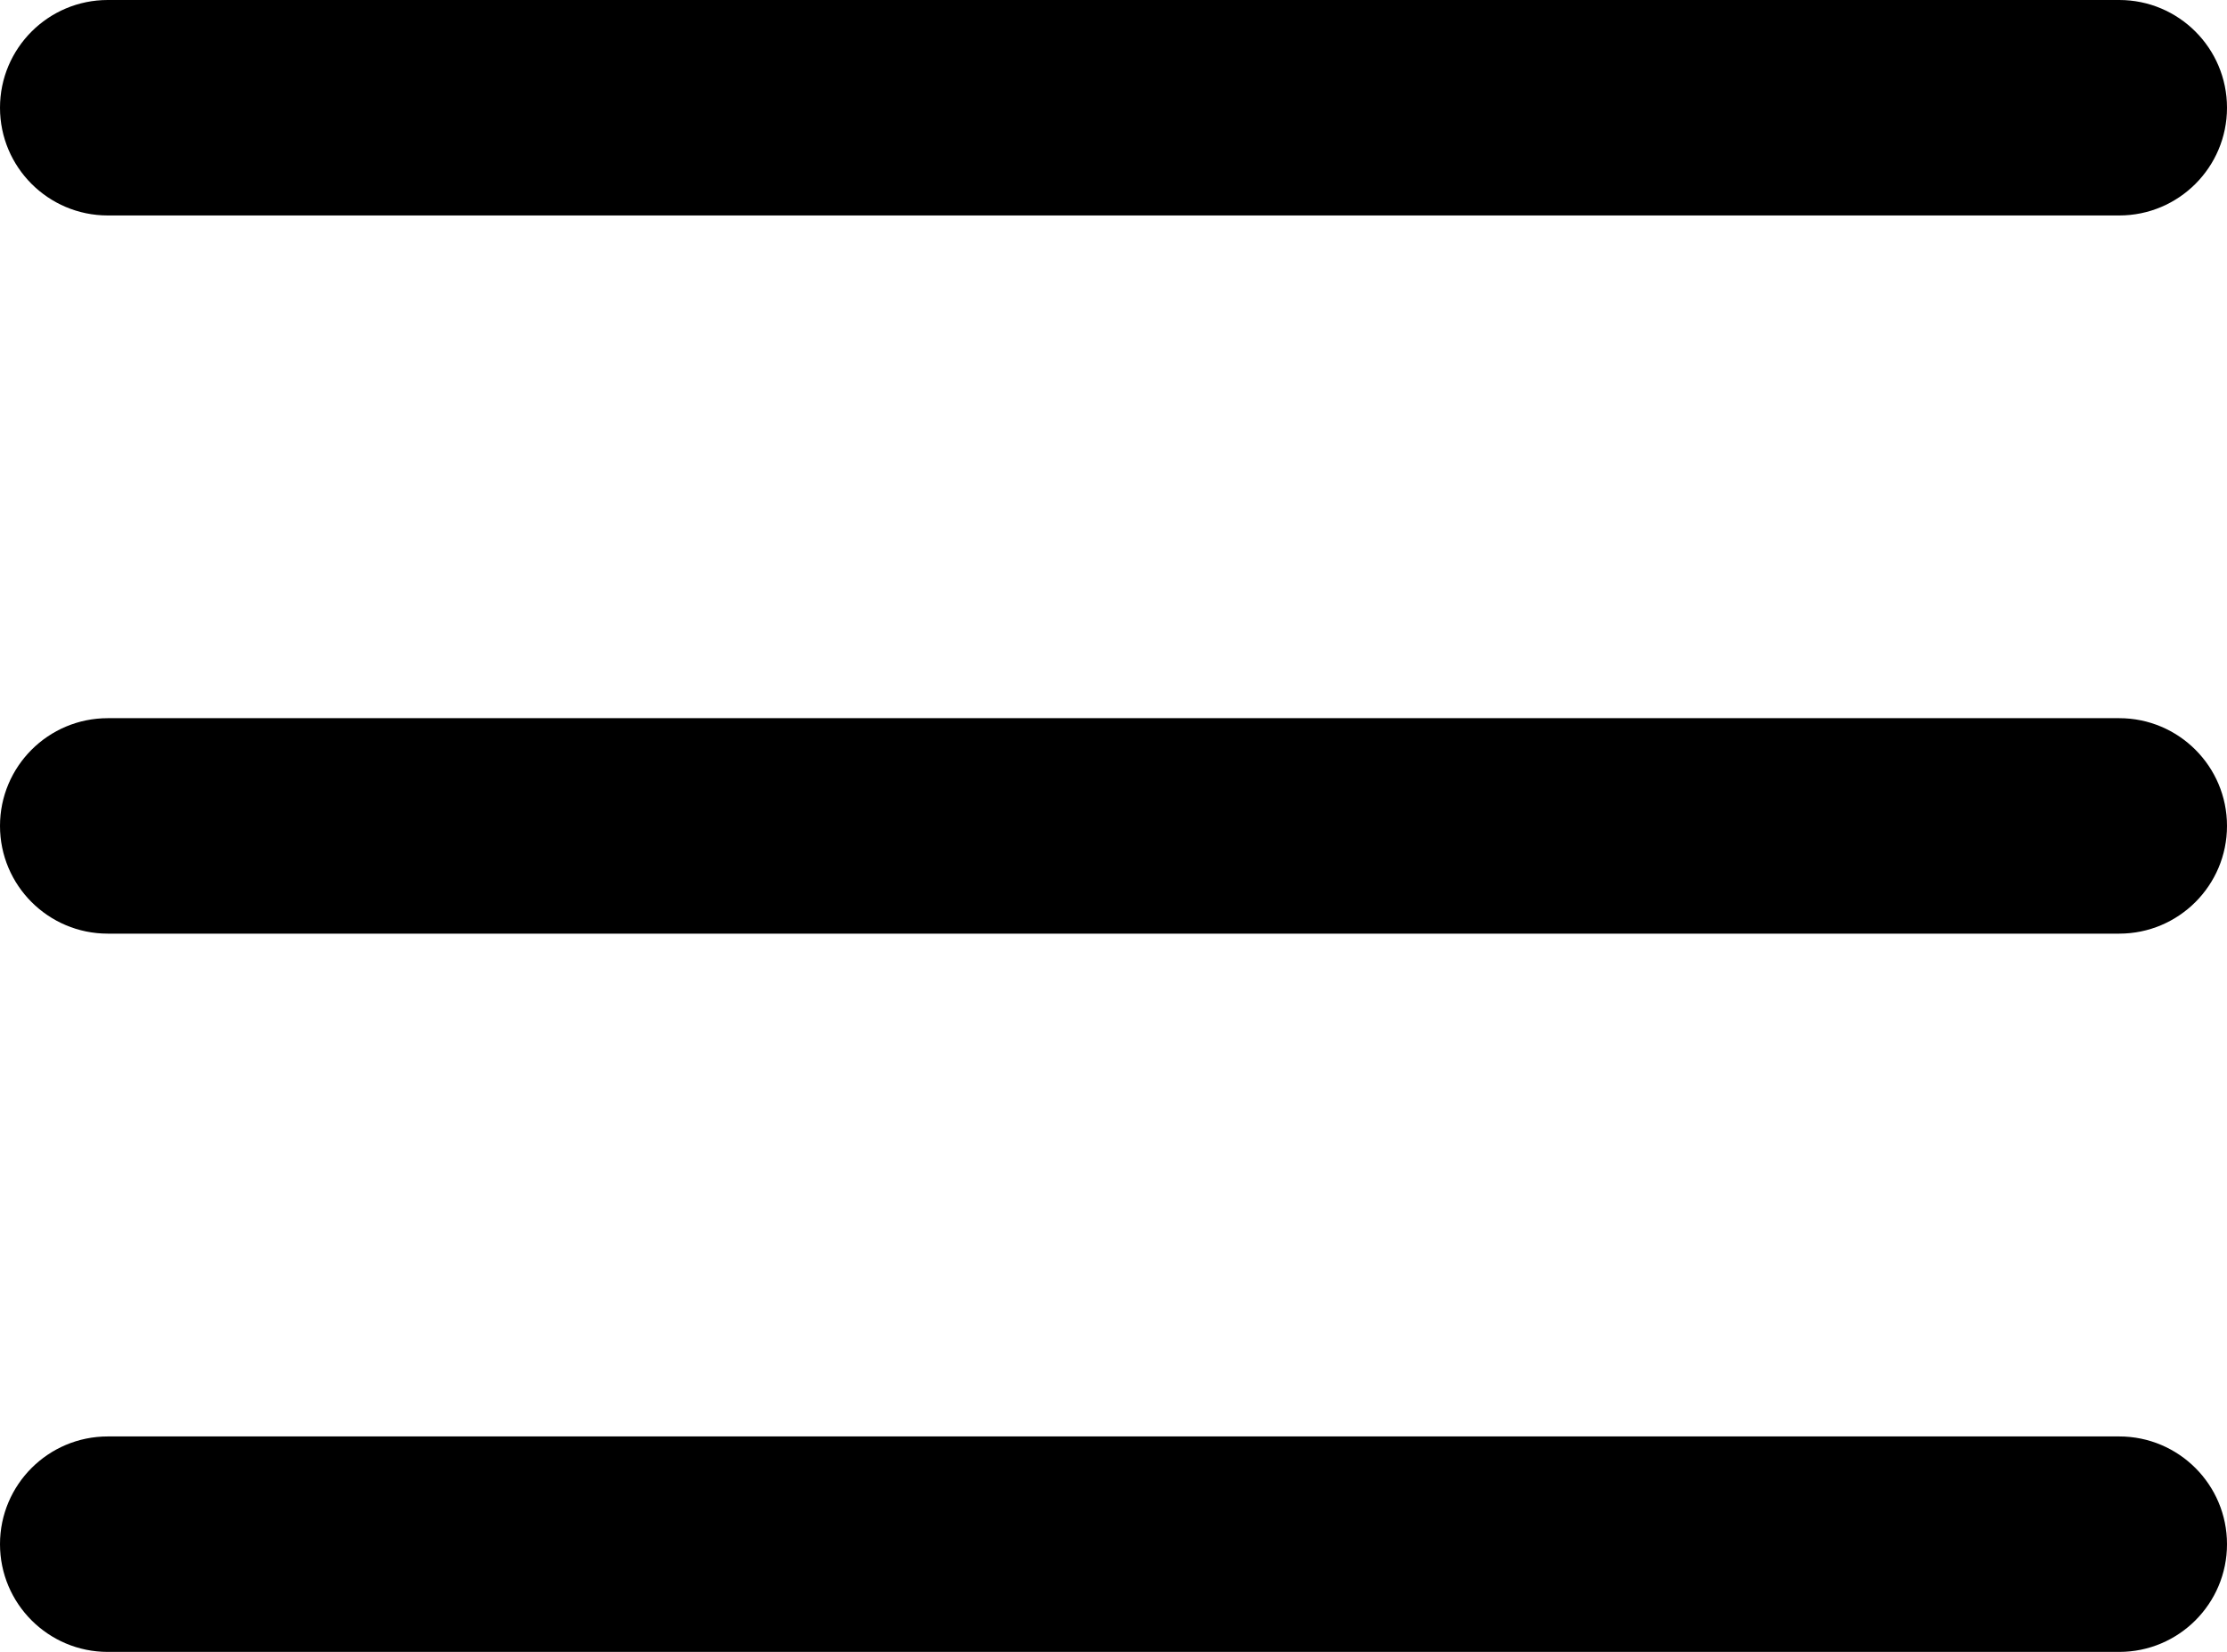
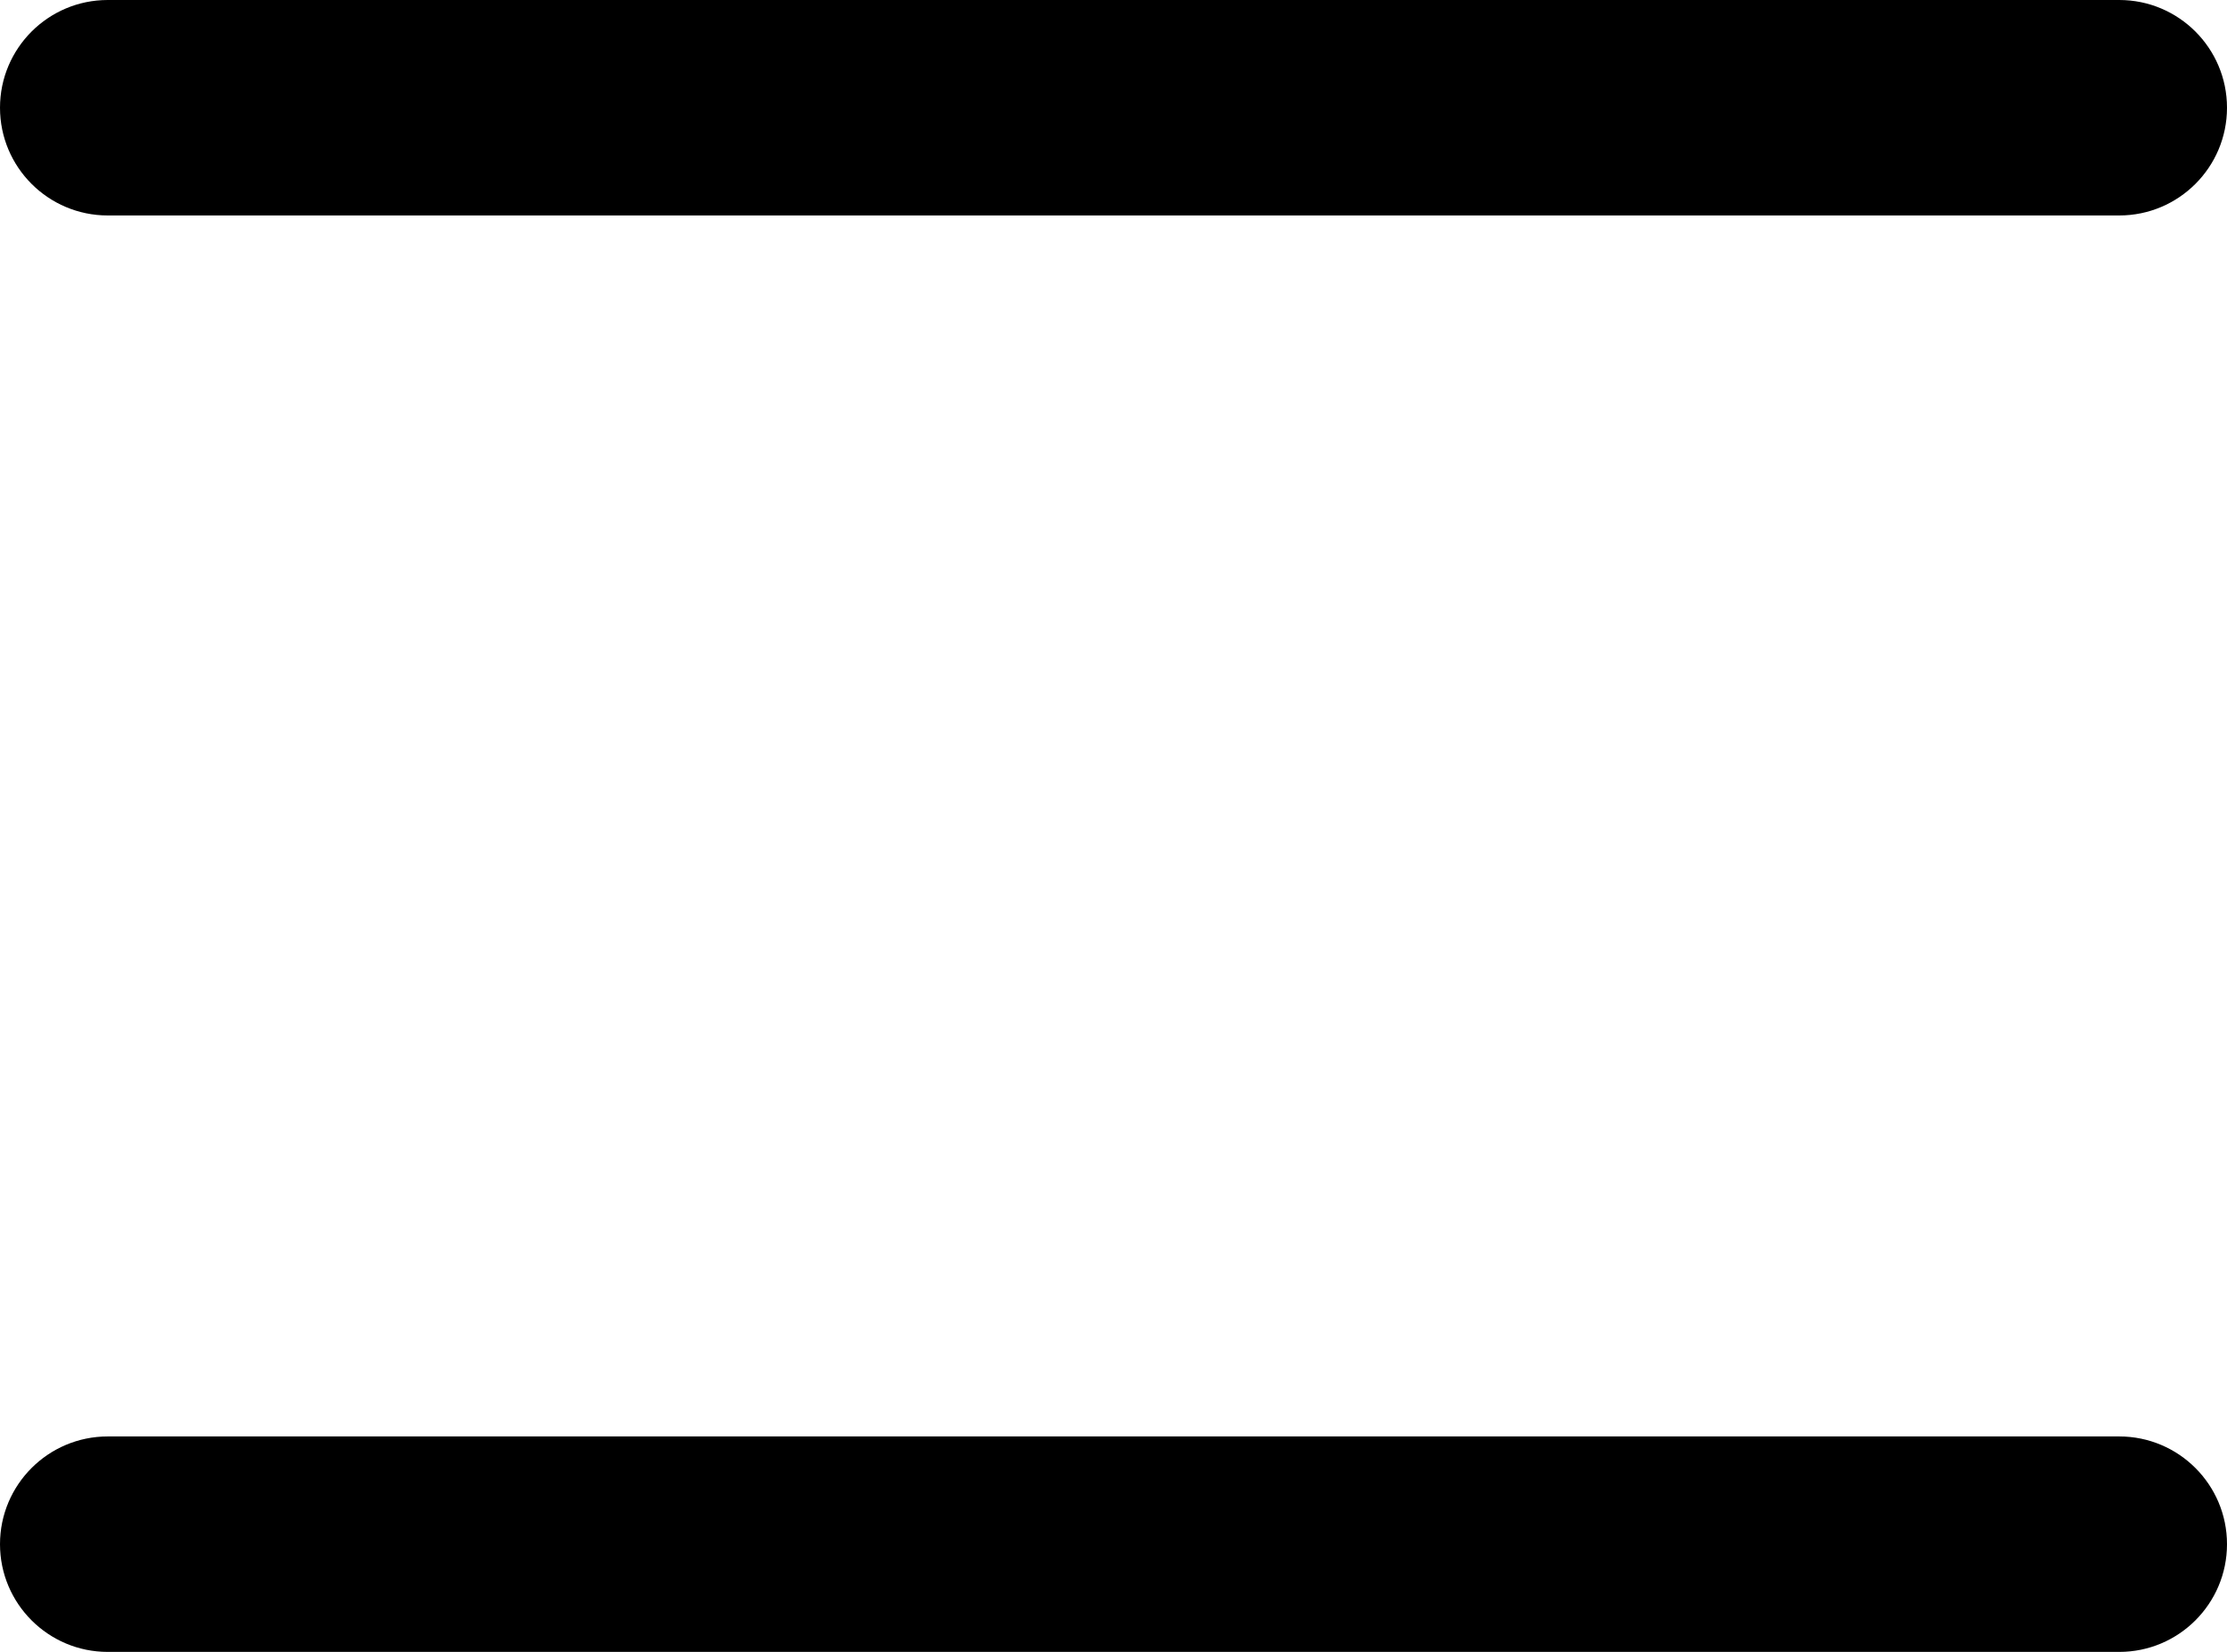
<svg xmlns="http://www.w3.org/2000/svg" xmlns:ns1="http://sodipodi.sourceforge.net/DTD/sodipodi-0.dtd" xmlns:ns2="http://www.inkscape.org/namespaces/inkscape" width="25.833" height="19.167" viewBox="0 0 25.833 19.167" fill="none" version="1.1" id="svg15" ns1:docname="Property 1=Interface, Property 2=Menu.svg" ns2:version="1.1.1 (c3084ef, 2021-09-22)">
  <defs id="defs19" />
  <ns1:namedview id="namedview17" pagecolor="#ffffff" bordercolor="#666666" borderopacity="1.0" ns2:pageshadow="2" ns2:pageopacity="0.0" ns2:pagecheckerboard="0" showgrid="false" showguides="false" ns2:zoom="17.975" ns2:cx="12.934631" ns2:cy="9.4297636" ns2:window-width="1312" ns2:window-height="969" ns2:window-x="0" ns2:window-y="1105" ns2:window-maximized="0" ns2:current-layer="svg15" />
-   <path fill-rule="evenodd" clip-rule="evenodd" d="m 25.833,9.583 c 0,-0.69 -0.56,-1.25 -1.25,-1.25 H 1.25 c -0.69,0 -1.25,0.56 -1.25,1.25 0,0.69 0.56,1.25 1.25,1.25 h 23.333 c 0.69,0 1.25,-0.56 1.25,-1.25 z" fill="#000000" id="path9" />
  <path fill-rule="evenodd" clip-rule="evenodd" d="m 25.833,1.25 c 0,-0.69 -0.56,-1.25 -1.25,-1.25 H 1.25 C 0.56,0 0,0.56 0,1.25 0,1.94 0.56,2.5 1.25,2.5 h 23.333 c 0.69,0 1.25,-0.56 1.25,-1.25 z" fill="#000000" id="path11" />
  <path fill-rule="evenodd" clip-rule="evenodd" d="m 25.833,17.917 c 0,-0.69 -0.56,-1.25 -1.25,-1.25 H 1.25 c -0.69,0 -1.25,0.56 -1.25,1.25 0,0.69 0.56,1.25 1.25,1.25 h 23.333 c 0.69,0 1.25,-0.56 1.25,-1.25 z" fill="#000000" id="path13" />
</svg>